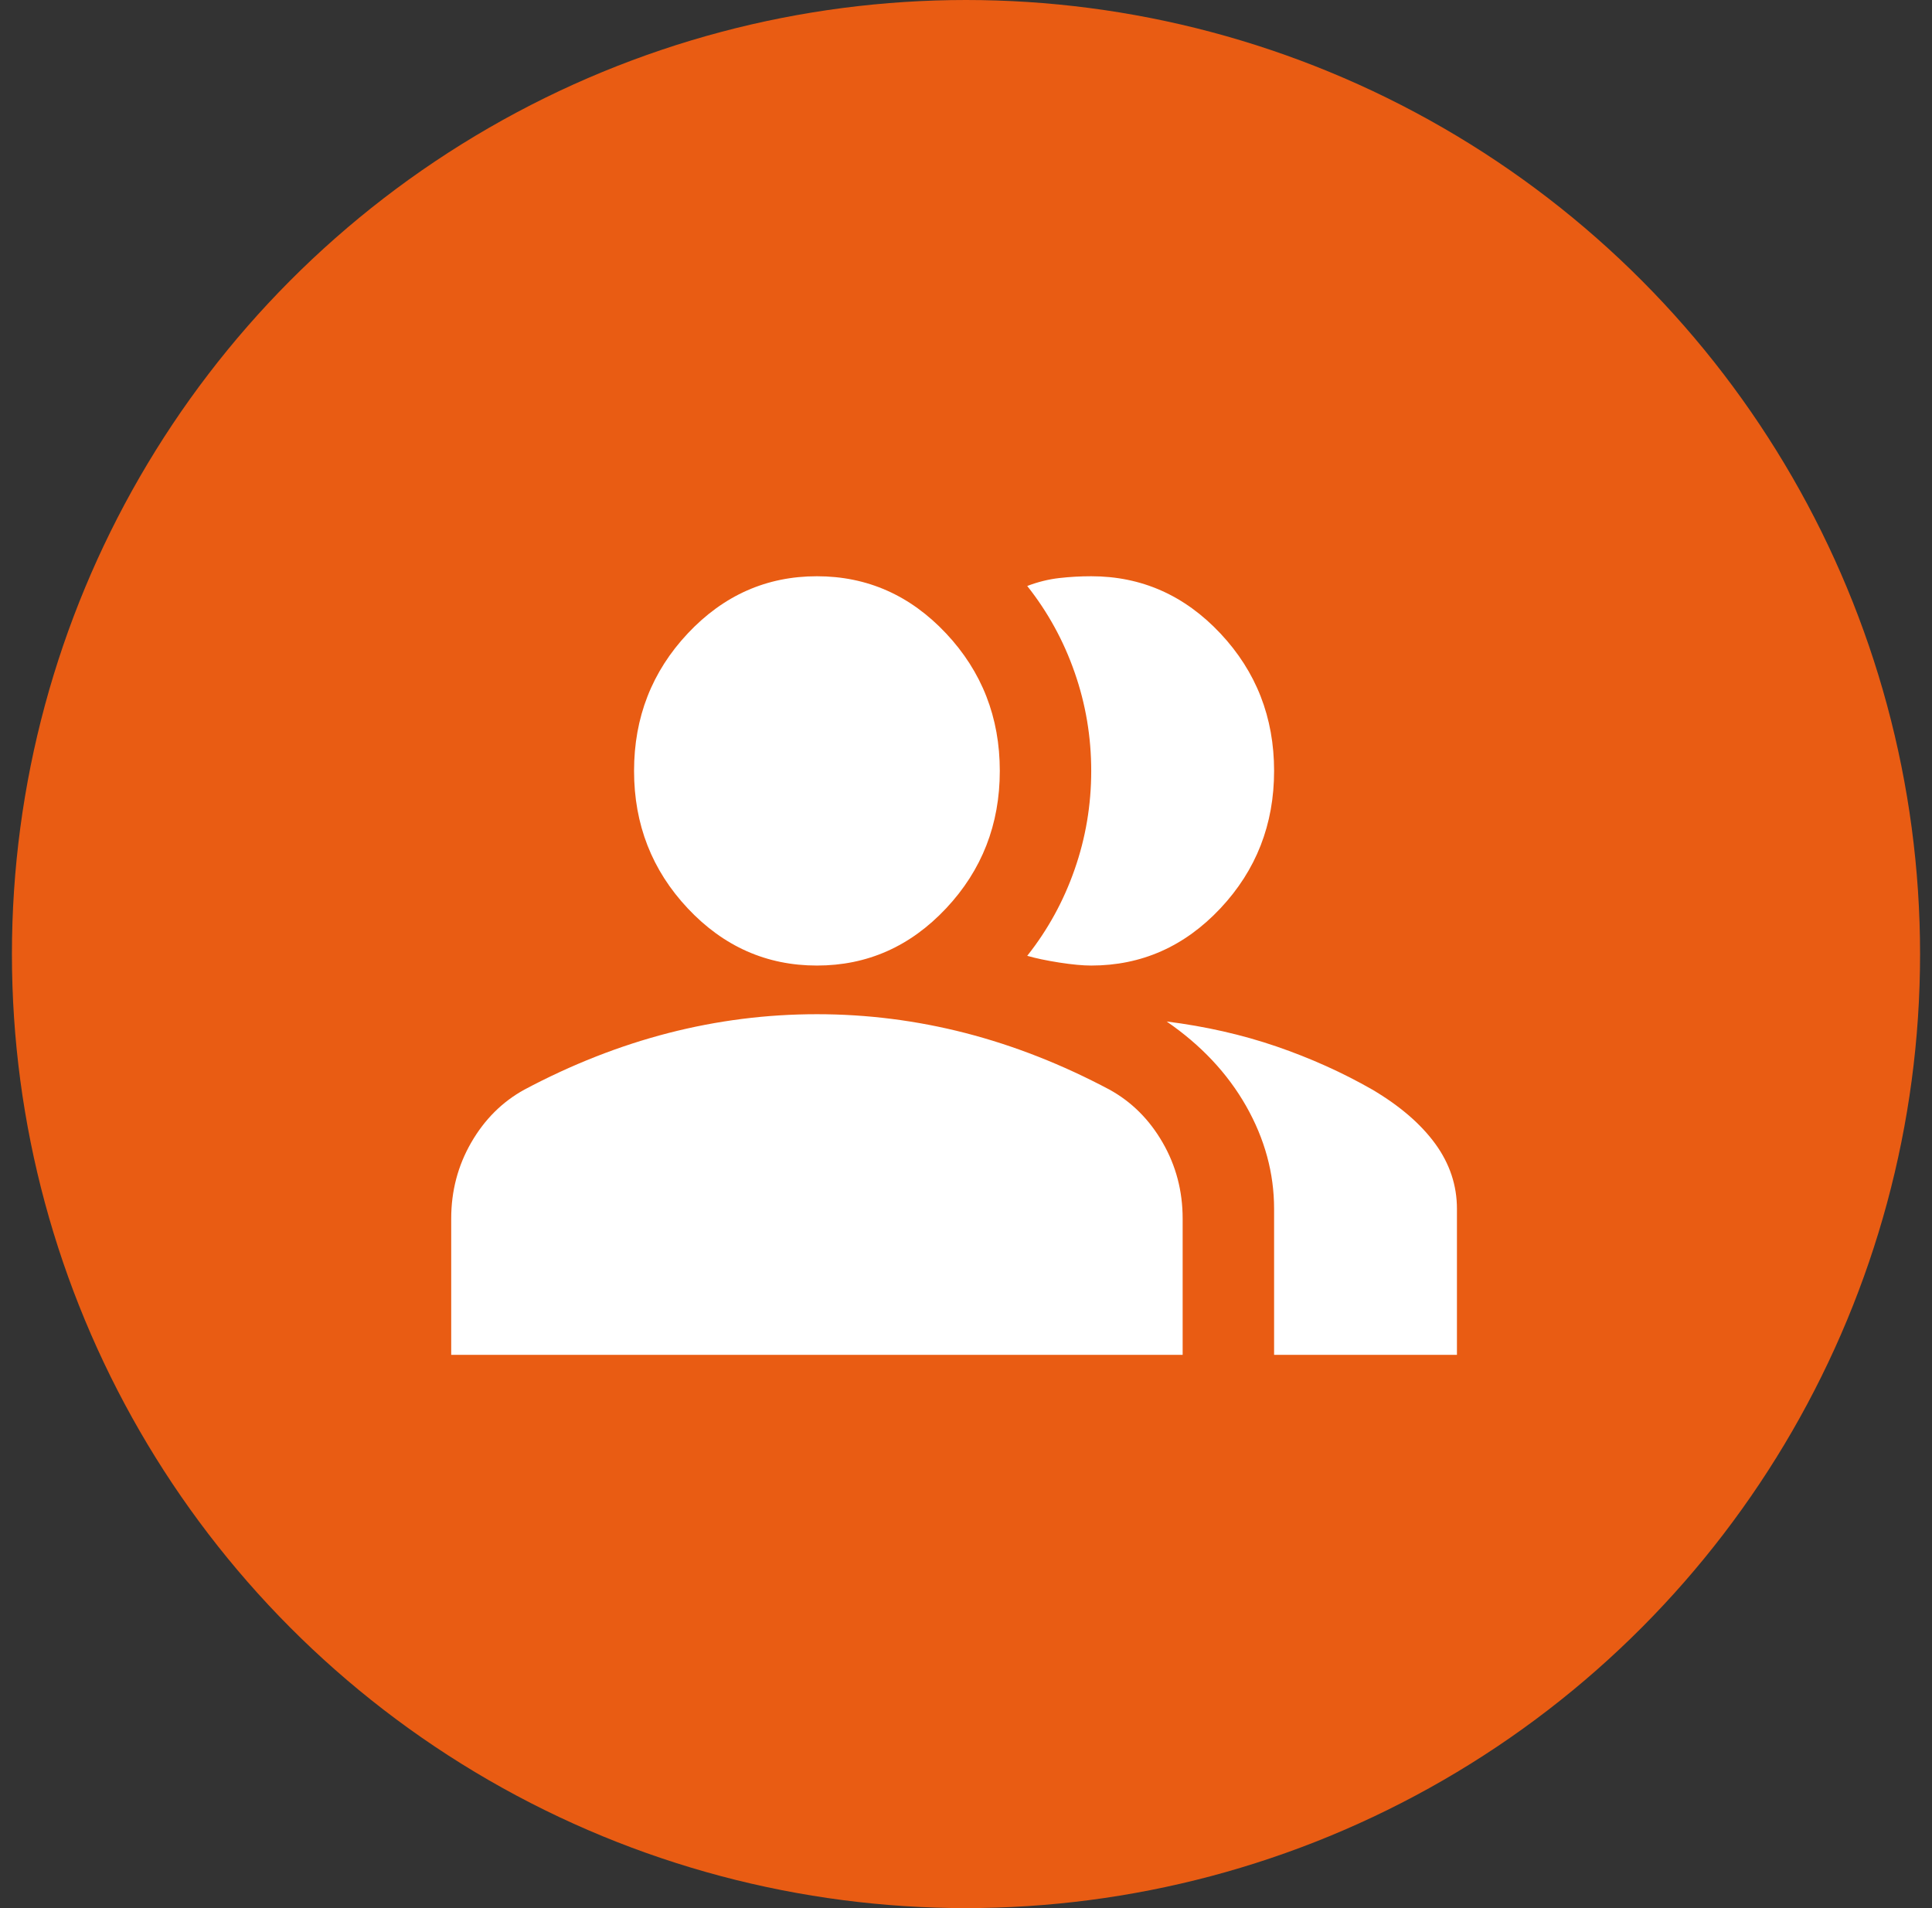
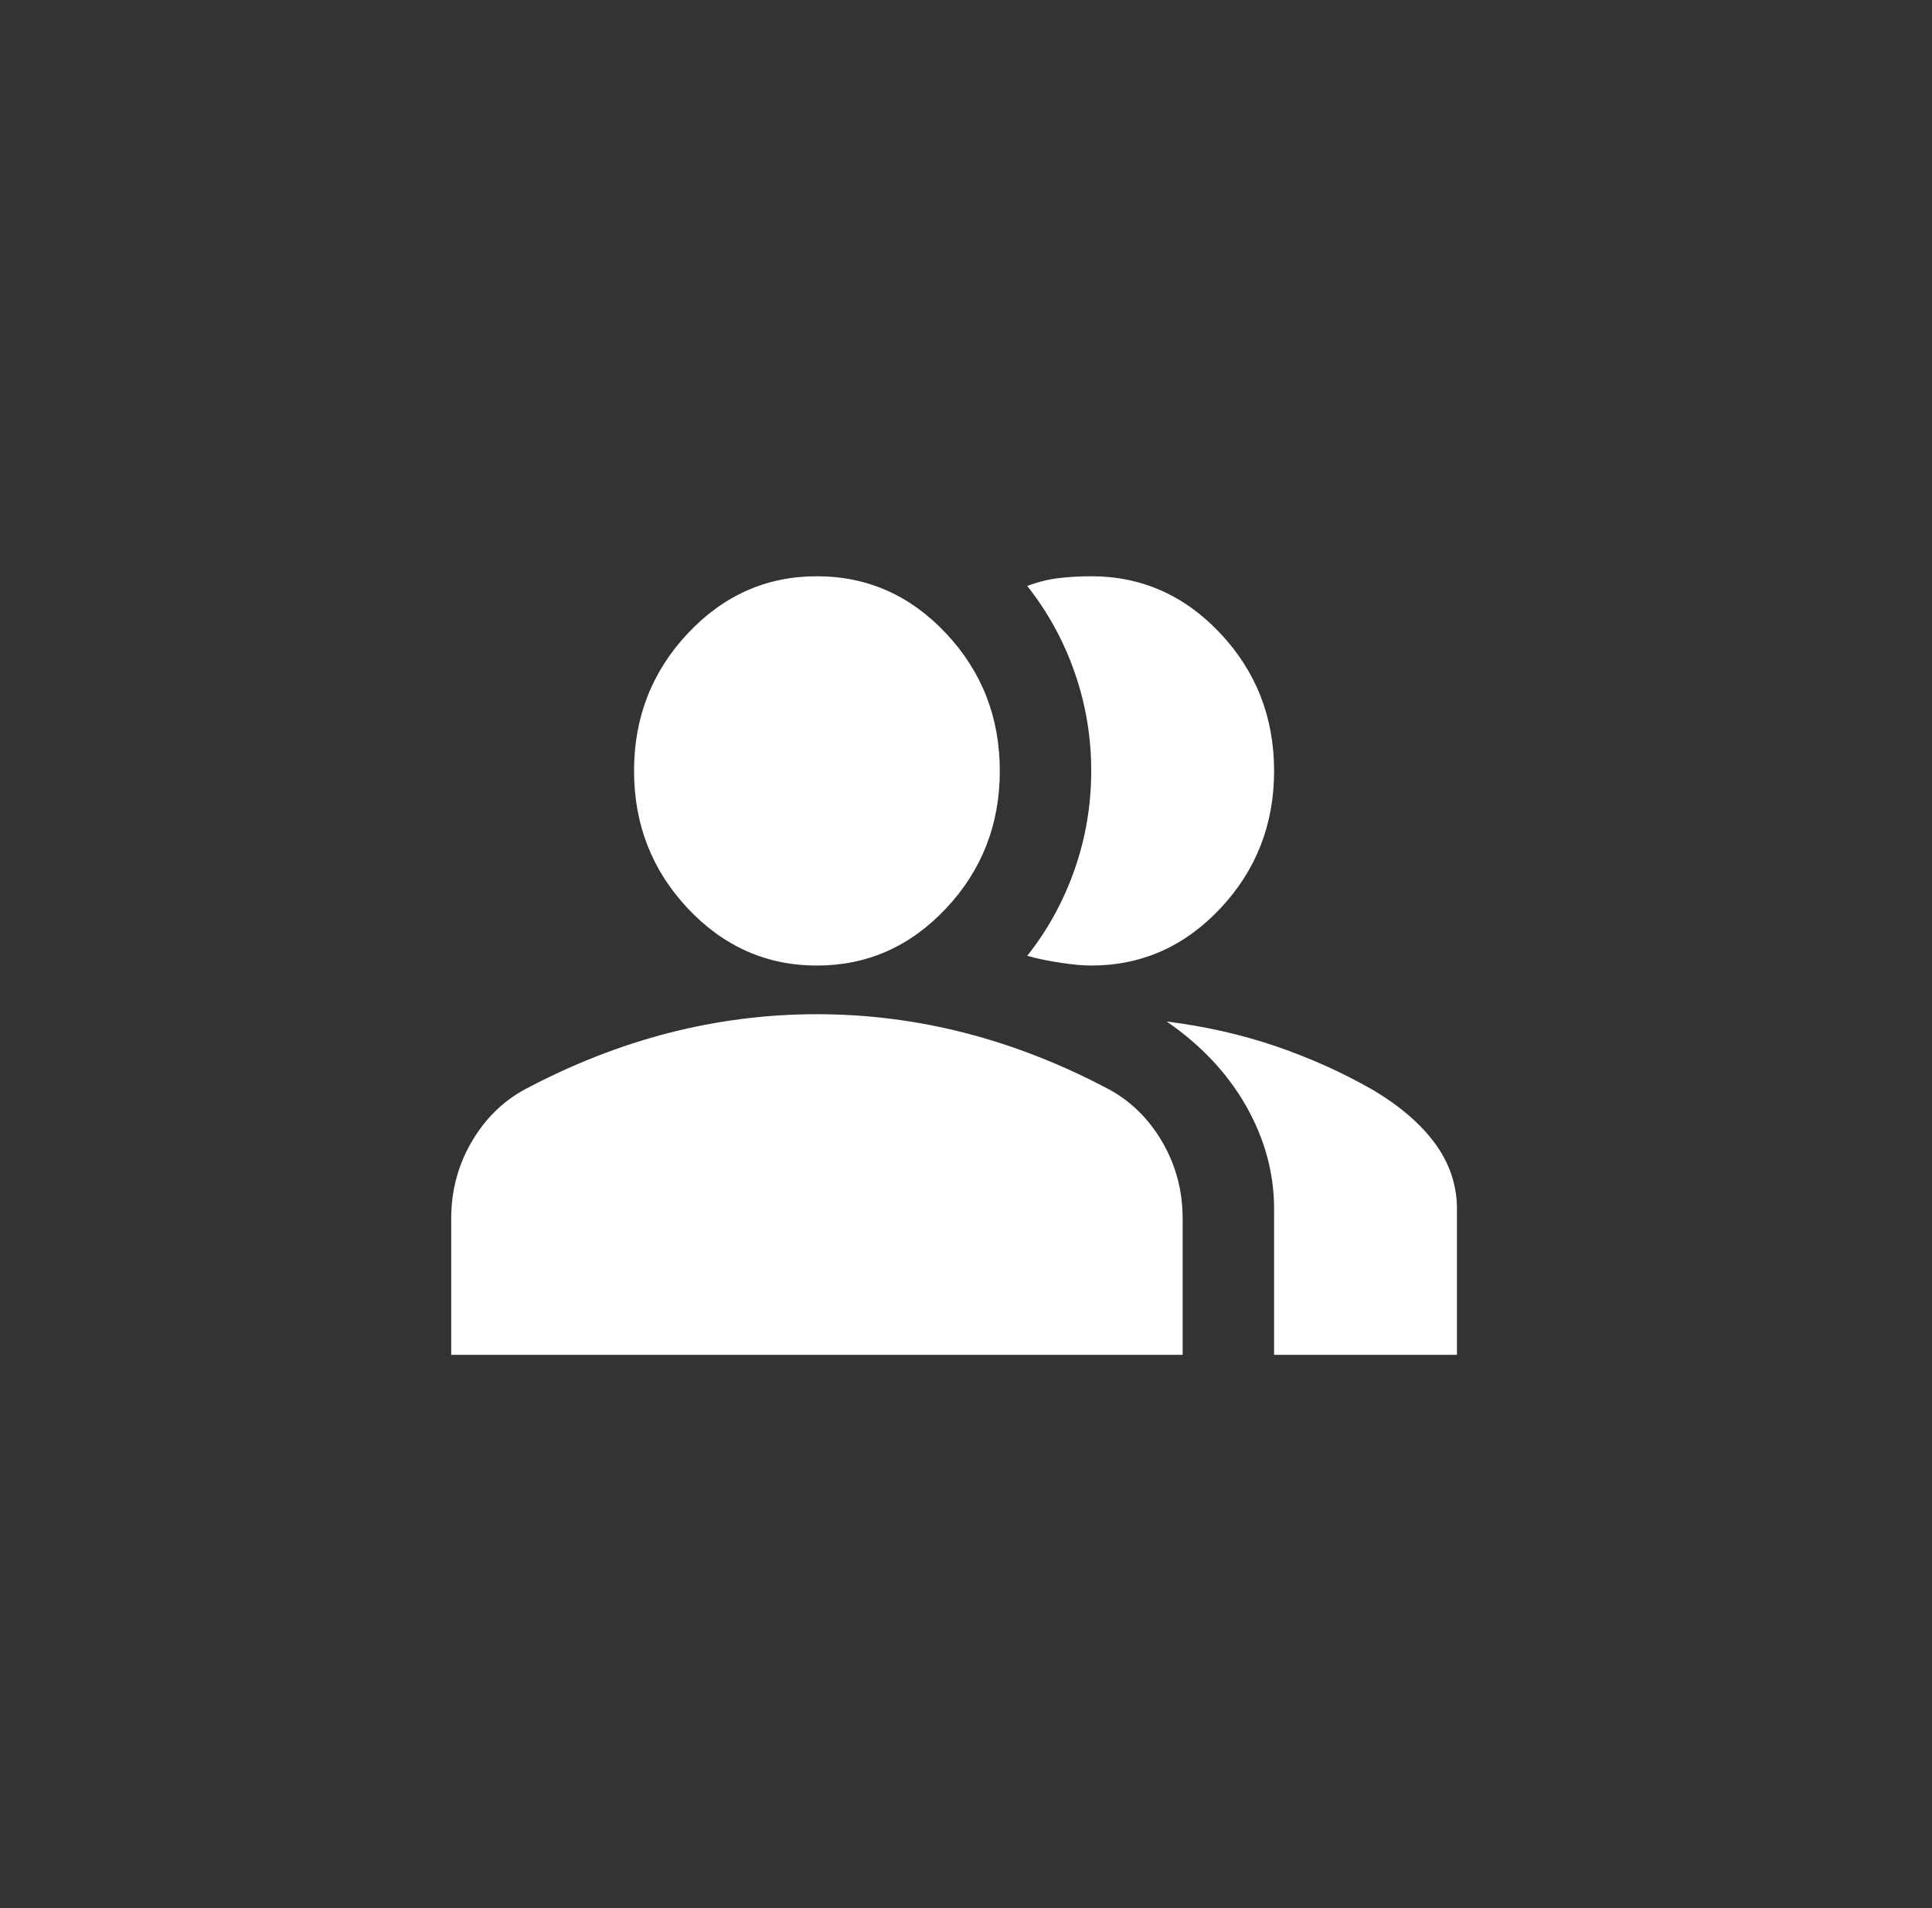
<svg xmlns="http://www.w3.org/2000/svg" width="81" height="80" viewBox="0 0 81 80" fill="none">
  <rect x="0" y="0" width="81" height="80" fill="#333333" stroke="none" />
-   <circle cx="40.5" cy="40" r="40" fill="#E95C13" />
  <mask id="mask0_515_1023" style="mask-type:alpha" maskUnits="userSpaceOnUse" x="17" y="16" width="46" height="49">
    <rect x="17" y="16" width="46" height="48.966" fill="#D9D9D9" />
  </mask>
  <g mask="url(#mask0_515_1023)">
    <path d="M18.917 56.804V51.091C18.917 49.935 19.197 48.872 19.756 47.903C20.315 46.934 21.057 46.195 21.983 45.685C23.964 44.631 25.976 43.84 28.021 43.312C30.065 42.786 32.142 42.522 34.25 42.522C36.358 42.522 38.435 42.786 40.479 43.312C42.524 43.84 44.536 44.631 46.517 45.685C47.443 46.195 48.185 46.934 48.744 47.903C49.303 48.872 49.583 49.935 49.583 51.091V56.804H18.917ZM34.25 40.482C32.142 40.482 30.337 39.683 28.835 38.085C27.334 36.487 26.583 34.565 26.583 32.321C26.583 30.077 27.334 28.156 28.835 26.557C30.337 24.959 32.142 24.16 34.25 24.16C36.358 24.16 38.163 24.959 39.665 26.557C41.166 28.156 41.917 30.077 41.917 32.321C41.917 34.565 41.166 36.487 39.665 38.085C38.163 39.683 36.358 40.482 34.25 40.482ZM53.417 32.321C53.417 34.565 52.666 36.487 51.165 38.085C49.663 39.683 47.858 40.482 45.75 40.482C45.399 40.482 44.951 40.44 44.408 40.356C43.865 40.27 43.418 40.176 43.067 40.074C43.929 38.986 44.592 37.779 45.054 36.453C45.518 35.127 45.75 33.749 45.75 32.321C45.75 30.893 45.518 29.516 45.054 28.19C44.592 26.863 43.929 25.656 43.067 24.568C43.514 24.398 43.961 24.287 44.408 24.236C44.856 24.185 45.303 24.16 45.75 24.16C47.858 24.16 49.663 24.959 51.165 26.557C52.666 28.156 53.417 30.077 53.417 32.321ZM53.417 56.804V50.683C53.417 49.187 53.026 47.75 52.244 46.372C51.46 44.996 50.35 43.815 48.913 42.828C50.542 43.032 52.075 43.381 53.513 43.873C54.95 44.367 56.292 44.971 57.538 45.685C58.688 46.365 59.566 47.121 60.173 47.953C60.78 48.787 61.083 49.697 61.083 50.683V56.804H53.417Z" fill="white" />
  </g>
</svg>